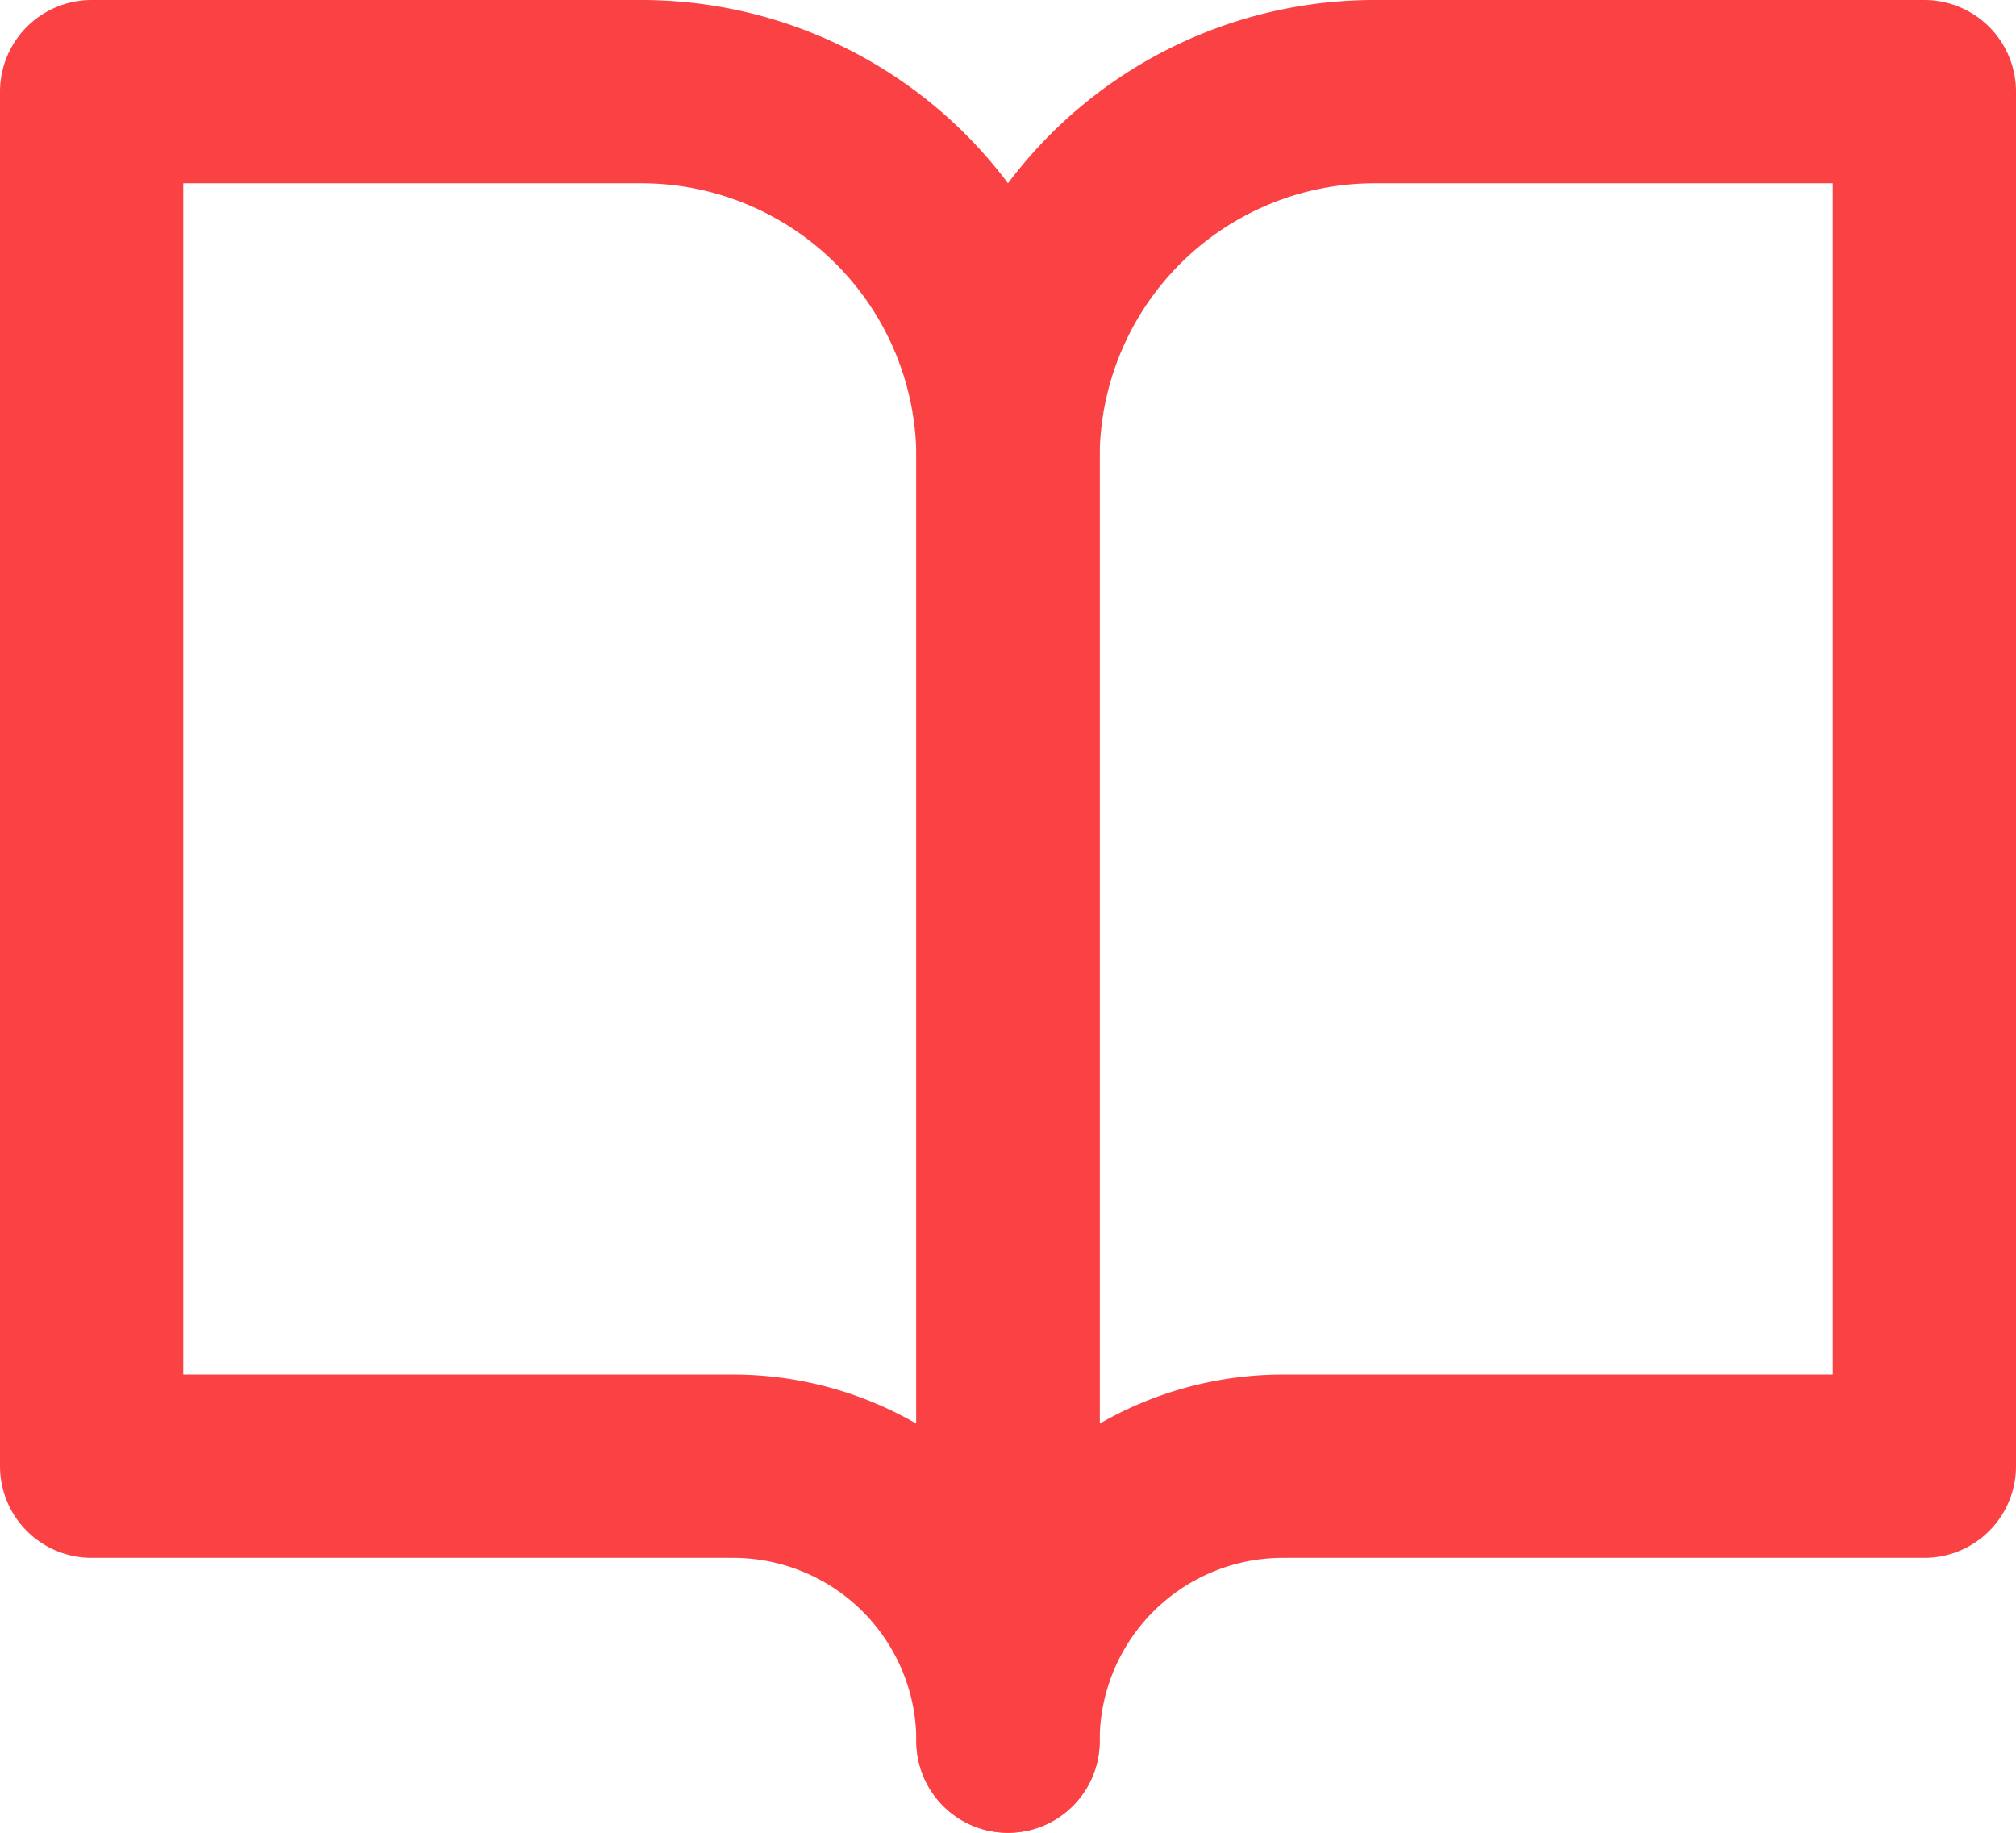
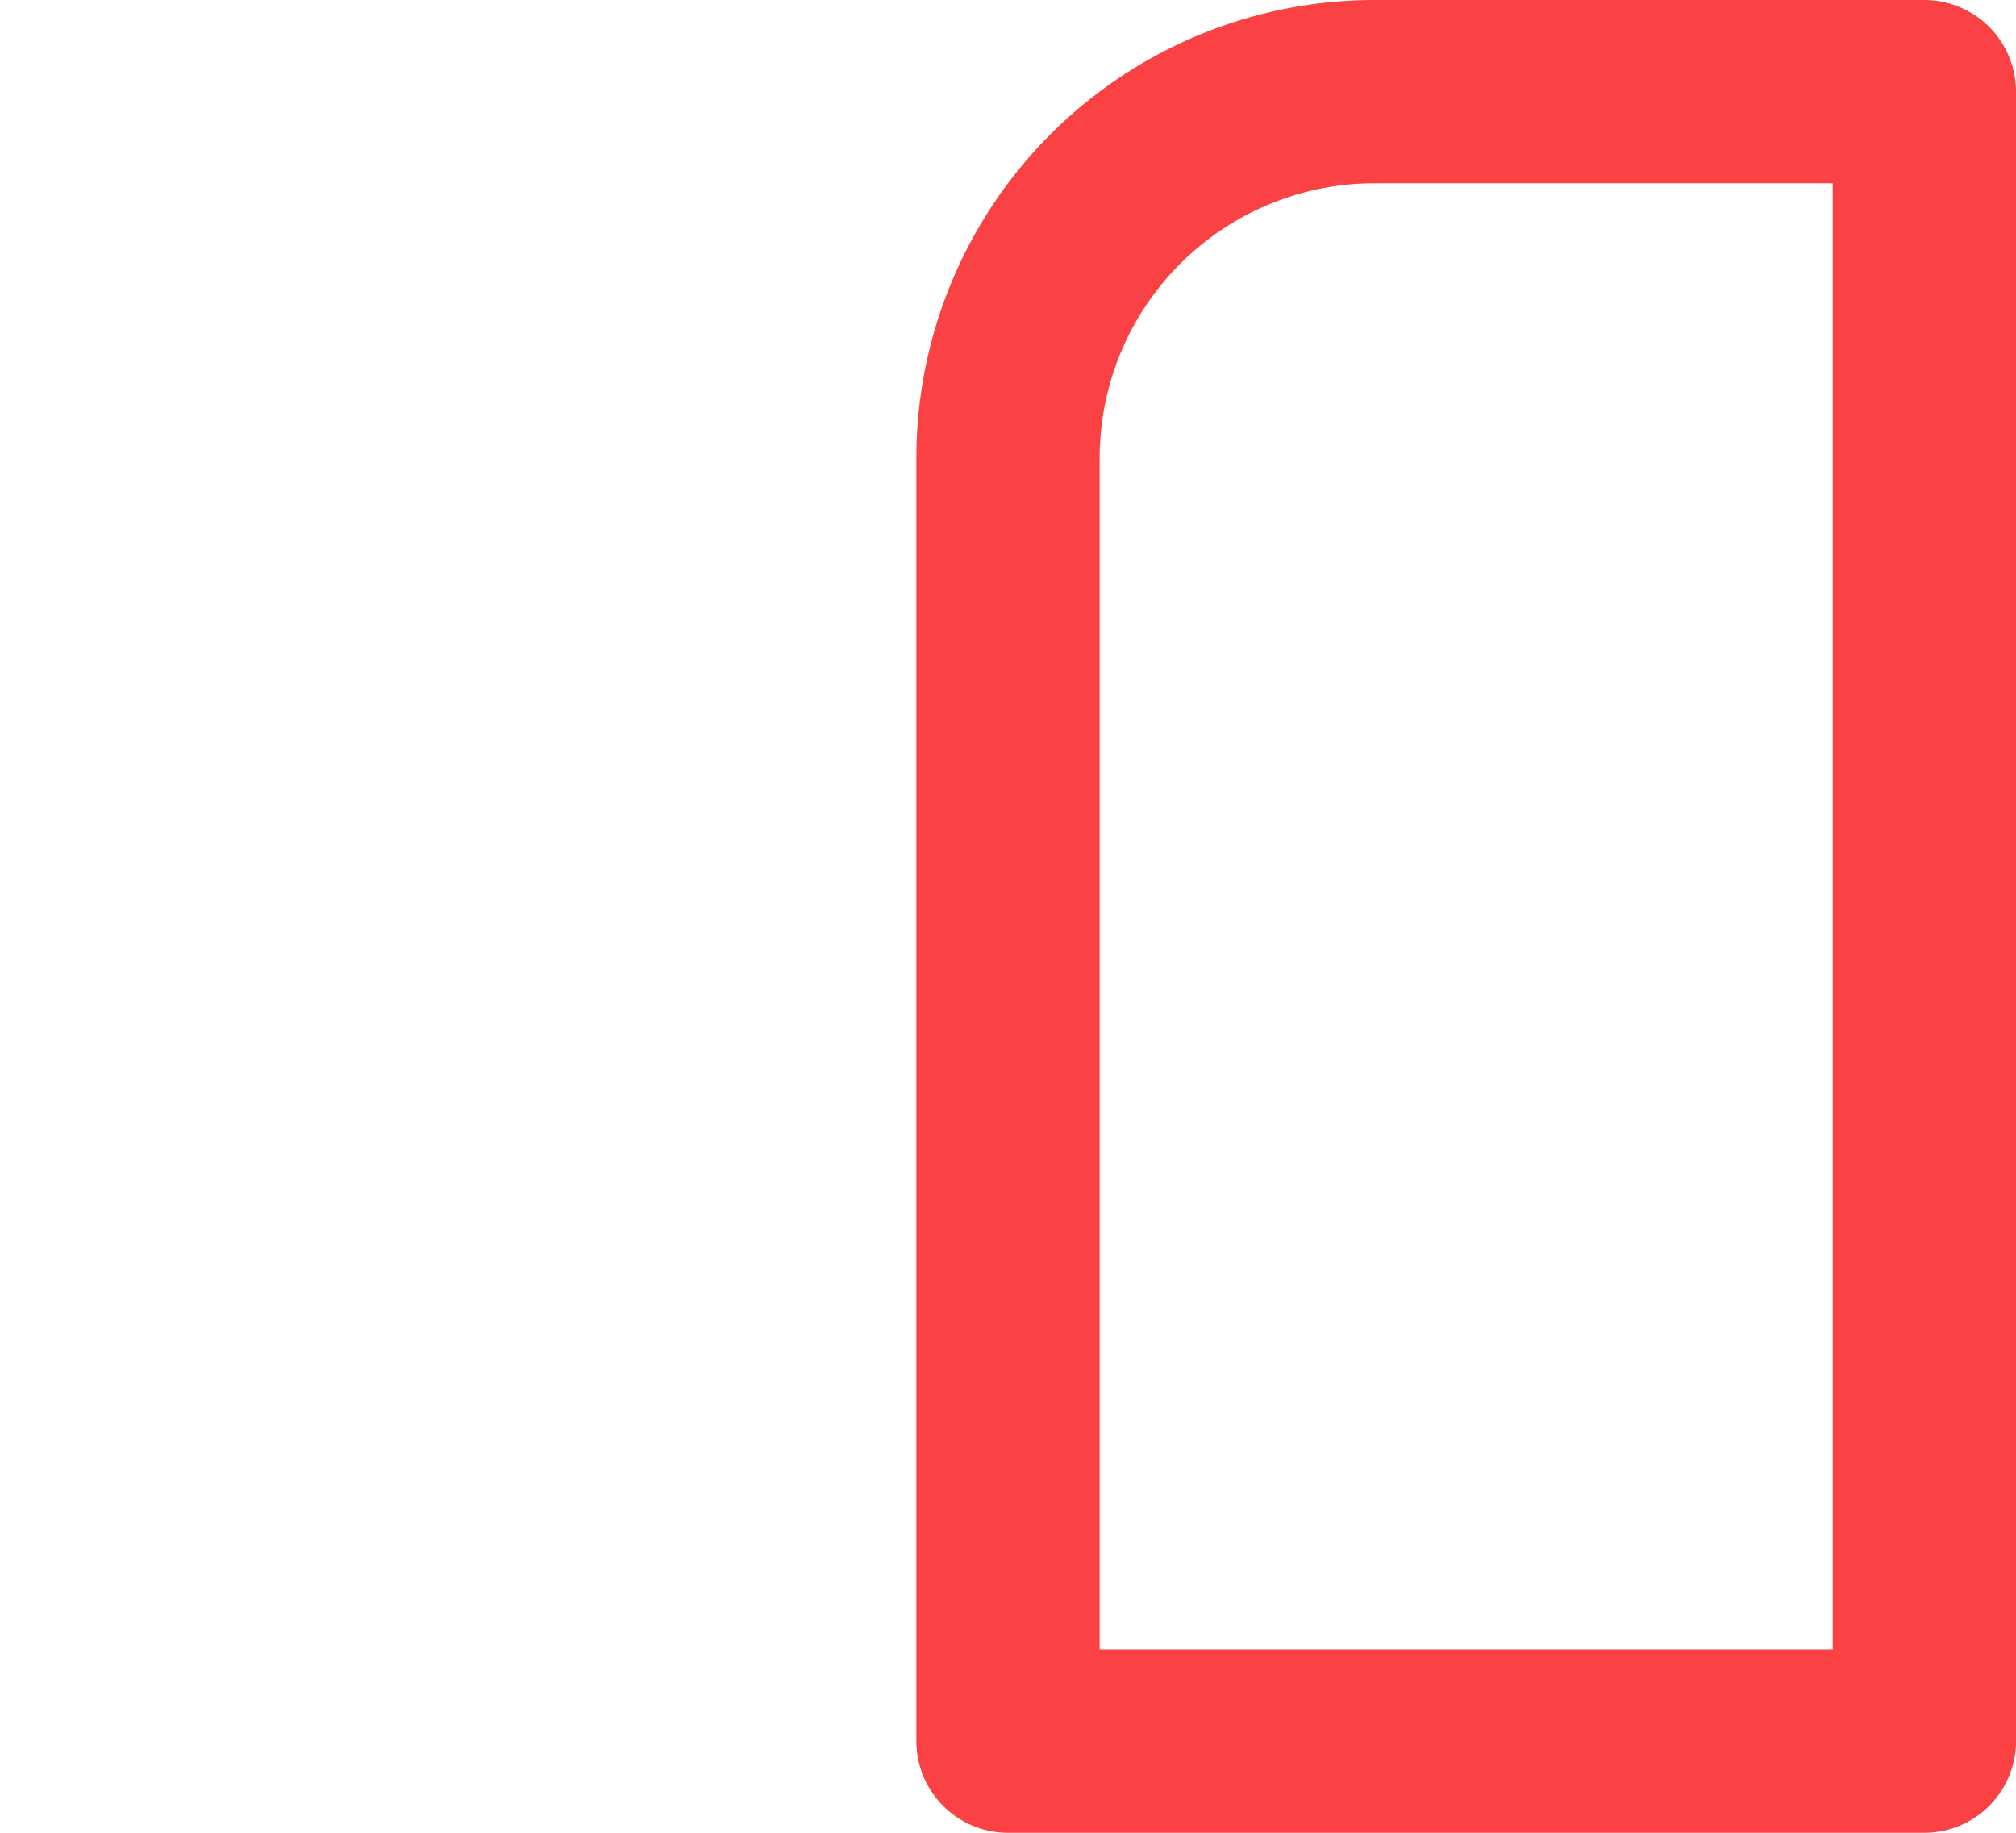
<svg xmlns="http://www.w3.org/2000/svg" width="33" height="30" viewBox="0 0 33 30">
  <g transform="translate(-1.5 -3)">
-     <path d="M3,4.5h9a6,6,0,0,1,6,6v21A4.5,4.5,0,0,0,13.5,27H3Z" fill="none" stroke="#fa4244" stroke-linecap="round" stroke-linejoin="round" stroke-width="3" />
-     <path d="M33,4.5H24a6,6,0,0,0-6,6v21A4.5,4.5,0,0,1,22.5,27H33Z" fill="none" stroke="#fa4244" stroke-linecap="round" stroke-linejoin="round" stroke-width="3" />
+     <path d="M33,4.5H24a6,6,0,0,0-6,6v21H33Z" fill="none" stroke="#fa4244" stroke-linecap="round" stroke-linejoin="round" stroke-width="3" />
  </g>
</svg>